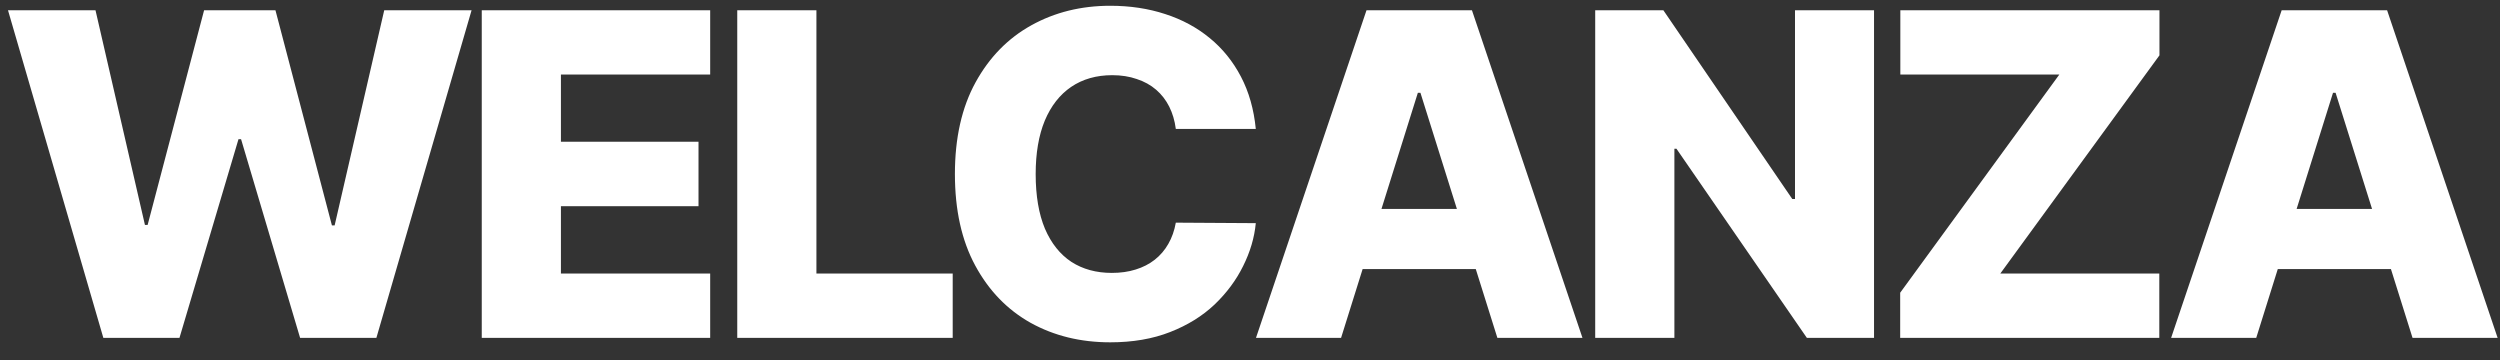
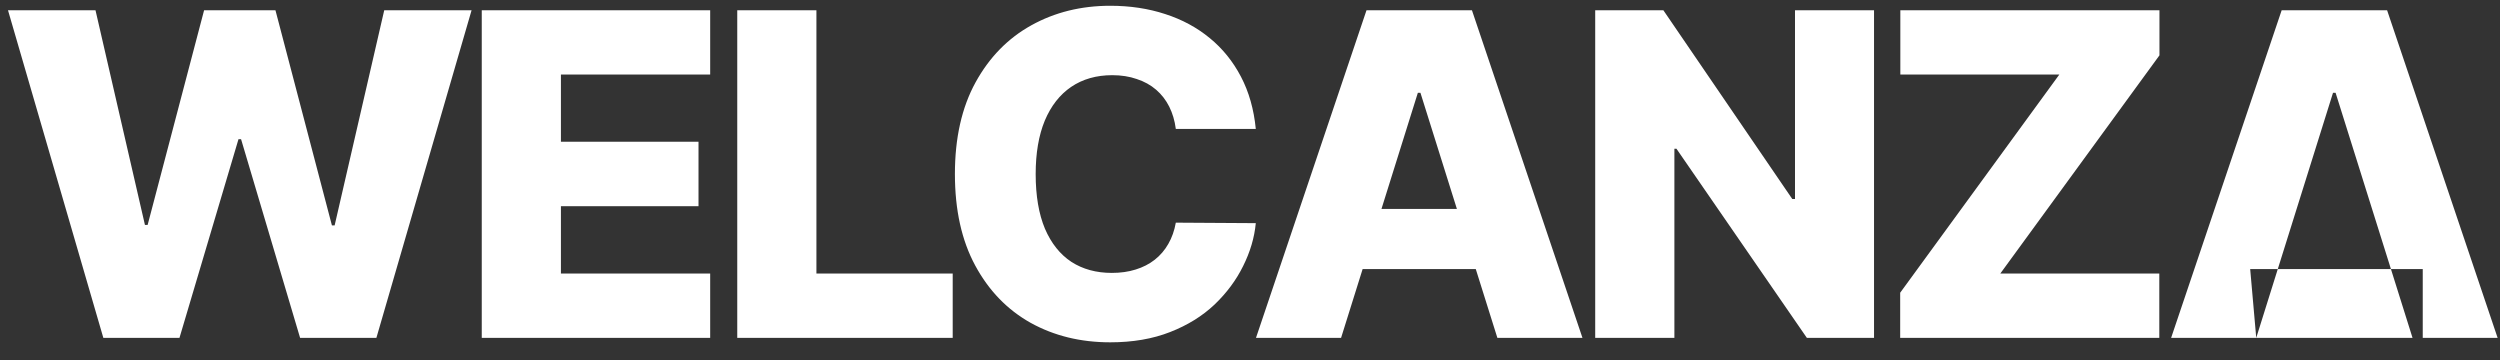
<svg xmlns="http://www.w3.org/2000/svg" width="111" height="16" viewBox="0 0 111 16" fill="none">
  <rect x="0" y="0" width="111" height="16" fill="#333333" stroke="none" />
-   <path d="M4.588 15L0.355 0.455H4.24L6.435 9.986H6.555L9.062 0.455H12.23L14.737 10.007H14.858L17.06 0.455H20.938L16.712 15H13.324L10.703 6.179H10.589L7.969 15H4.588ZM21.39 15V0.455H31.532V3.31H24.905V6.293H31.014V9.155H24.905V12.145H31.532V15H21.39ZM32.734 15V0.455H36.249V12.145H42.3V15H32.734ZM55.757 5.724H52.206C52.159 5.36 52.062 5.031 51.915 4.737C51.768 4.444 51.574 4.193 51.332 3.984C51.091 3.776 50.804 3.617 50.473 3.509C50.146 3.395 49.784 3.338 49.386 3.338C48.681 3.338 48.072 3.511 47.561 3.857C47.054 4.202 46.664 4.702 46.389 5.355C46.119 6.009 45.984 6.799 45.984 7.727C45.984 8.693 46.122 9.503 46.396 10.156C46.676 10.805 47.066 11.295 47.568 11.626C48.075 11.953 48.674 12.117 49.365 12.117C49.753 12.117 50.106 12.067 50.423 11.967C50.745 11.868 51.027 11.723 51.269 11.534C51.515 11.34 51.716 11.106 51.872 10.831C52.033 10.552 52.144 10.237 52.206 9.886L55.757 9.908C55.696 10.552 55.508 11.186 55.196 11.811C54.888 12.436 54.465 13.007 53.925 13.523C53.385 14.034 52.727 14.441 51.95 14.744C51.178 15.047 50.293 15.199 49.294 15.199C47.978 15.199 46.799 14.91 45.757 14.332C44.72 13.75 43.901 12.902 43.3 11.79C42.698 10.677 42.398 9.323 42.398 7.727C42.398 6.127 42.703 4.77 43.314 3.658C43.925 2.545 44.751 1.7 45.793 1.122C46.834 0.545 48.001 0.256 49.294 0.256C50.175 0.256 50.989 0.379 51.737 0.625C52.485 0.866 53.144 1.222 53.712 1.69C54.28 2.154 54.742 2.725 55.097 3.402C55.452 4.079 55.672 4.853 55.757 5.724ZM59.544 15H55.766L60.673 0.455H65.354L70.261 15H66.483L63.067 4.119H62.953L59.544 15ZM59.04 9.276H66.938V11.946H59.04V9.276ZM83.207 0.455V15H80.224L74.435 6.605H74.343V15H70.827V0.455H73.853L79.577 8.835H79.698V0.455H83.207ZM84.368 15V12.997L91.434 3.31H84.375V0.455H95.88V2.457L88.814 12.145H95.873V15H84.368ZM100.177 15H96.398L101.306 0.455H105.987L110.894 15H107.116L103.7 4.119H103.586L100.177 15ZM99.673 9.276H107.57V11.946H99.673V9.276Z" fill="white" />
+   <path d="M4.588 15L0.355 0.455H4.24L6.435 9.986H6.555L9.062 0.455H12.23L14.737 10.007H14.858L17.06 0.455H20.938L16.712 15H13.324L10.703 6.179H10.589L7.969 15H4.588ZM21.39 15V0.455H31.532V3.31H24.905V6.293H31.014V9.155H24.905V12.145H31.532V15H21.39ZM32.734 15V0.455H36.249V12.145H42.3V15H32.734ZM55.757 5.724H52.206C52.159 5.36 52.062 5.031 51.915 4.737C51.768 4.444 51.574 4.193 51.332 3.984C51.091 3.776 50.804 3.617 50.473 3.509C50.146 3.395 49.784 3.338 49.386 3.338C48.681 3.338 48.072 3.511 47.561 3.857C47.054 4.202 46.664 4.702 46.389 5.355C46.119 6.009 45.984 6.799 45.984 7.727C45.984 8.693 46.122 9.503 46.396 10.156C46.676 10.805 47.066 11.295 47.568 11.626C48.075 11.953 48.674 12.117 49.365 12.117C49.753 12.117 50.106 12.067 50.423 11.967C50.745 11.868 51.027 11.723 51.269 11.534C51.515 11.34 51.716 11.106 51.872 10.831C52.033 10.552 52.144 10.237 52.206 9.886L55.757 9.908C55.696 10.552 55.508 11.186 55.196 11.811C54.888 12.436 54.465 13.007 53.925 13.523C53.385 14.034 52.727 14.441 51.95 14.744C51.178 15.047 50.293 15.199 49.294 15.199C47.978 15.199 46.799 14.91 45.757 14.332C44.72 13.75 43.901 12.902 43.3 11.79C42.698 10.677 42.398 9.323 42.398 7.727C42.398 6.127 42.703 4.77 43.314 3.658C43.925 2.545 44.751 1.7 45.793 1.122C46.834 0.545 48.001 0.256 49.294 0.256C50.175 0.256 50.989 0.379 51.737 0.625C52.485 0.866 53.144 1.222 53.712 1.69C54.28 2.154 54.742 2.725 55.097 3.402C55.452 4.079 55.672 4.853 55.757 5.724ZM59.544 15H55.766L60.673 0.455H65.354L70.261 15H66.483L63.067 4.119H62.953L59.544 15ZM59.04 9.276H66.938V11.946H59.04V9.276ZM83.207 0.455V15H80.224L74.435 6.605H74.343V15H70.827V0.455H73.853L79.577 8.835H79.698V0.455H83.207ZM84.368 15V12.997L91.434 3.31H84.375V0.455H95.88V2.457L88.814 12.145H95.873V15H84.368ZM100.177 15H96.398L101.306 0.455H105.987L110.894 15H107.116L103.7 4.119H103.586L100.177 15ZH107.57V11.946H99.673V9.276Z" fill="white" />
</svg>